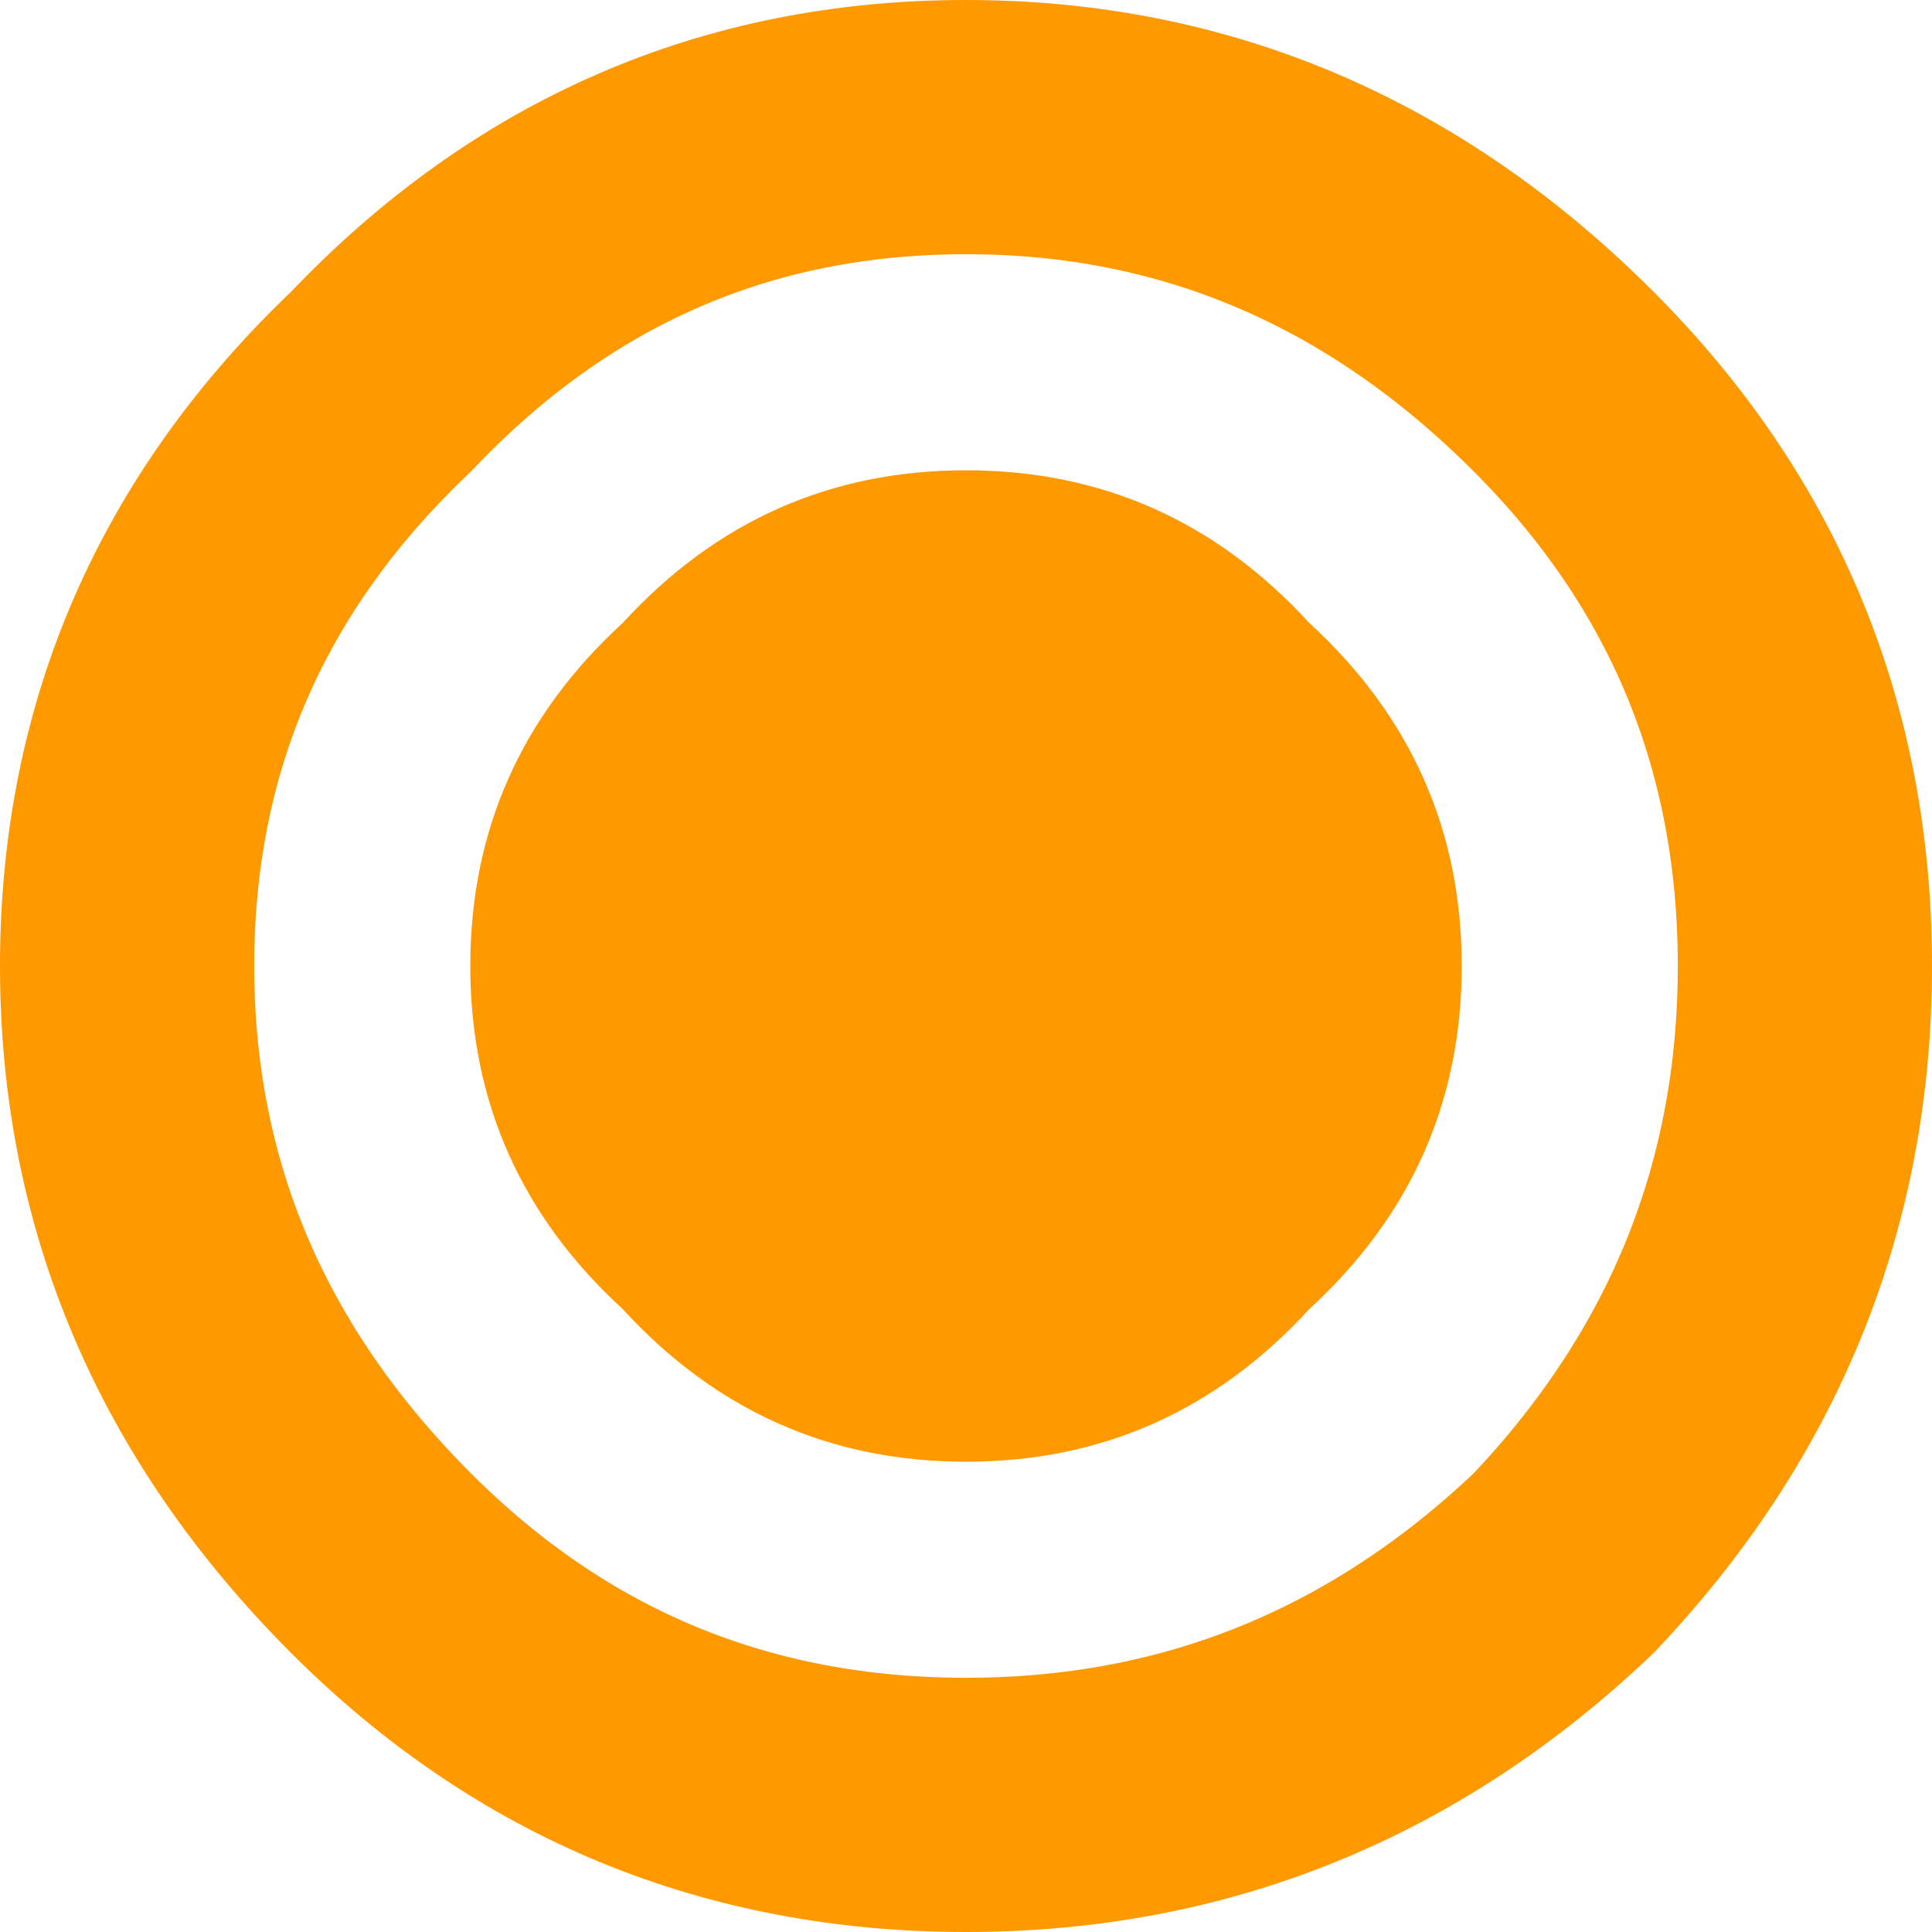
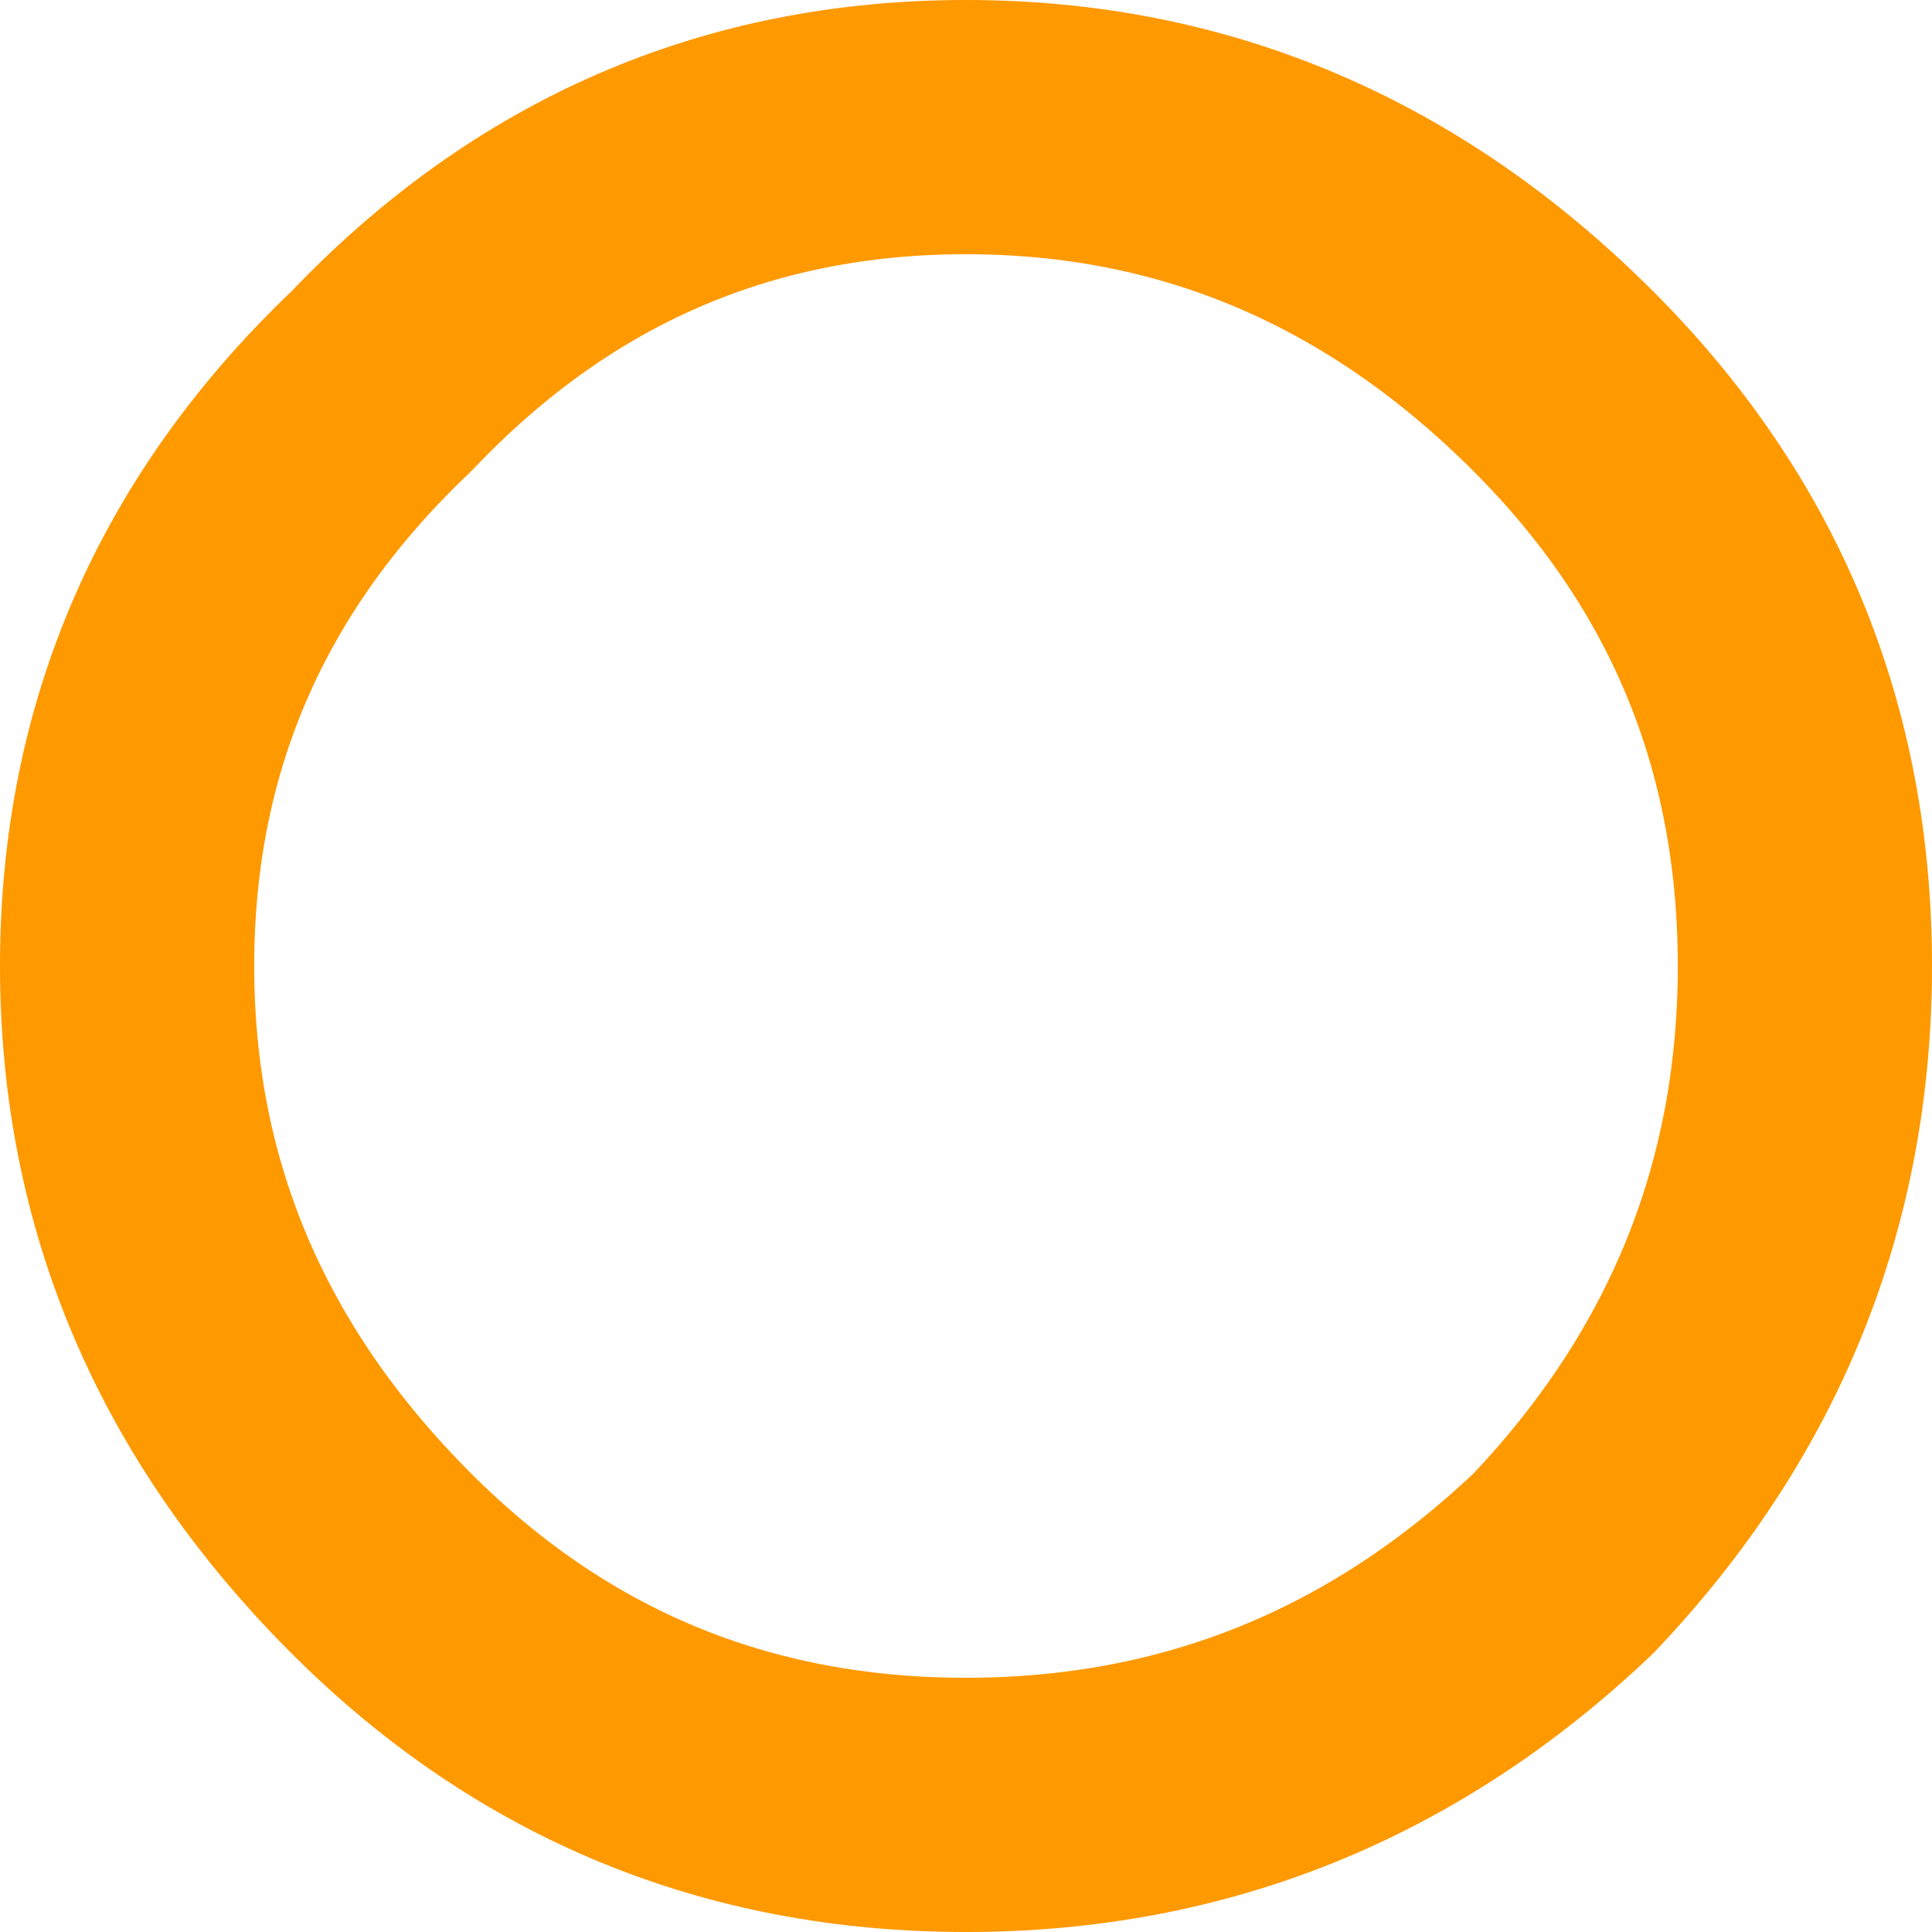
<svg xmlns="http://www.w3.org/2000/svg" height="7.6px" width="7.6px">
  <g transform="matrix(1.0, 0.0, 0.0, 1.0, 3.8, 3.8)">
-     <path d="M0.0 -1.95 Q0.8 -1.95 1.35 -1.35 1.95 -0.8 1.95 0.0 1.95 0.8 1.35 1.35 0.8 1.95 0.0 1.95 -0.8 1.95 -1.35 1.35 -1.95 0.8 -1.95 0.0 -1.95 -0.8 -1.35 -1.35 -0.8 -1.95 0.0 -1.95" fill="#ff9900" fill-rule="evenodd" stroke="none" />
-     <path d="M0.0 -3.3 Q-1.35 -3.3 -2.3 -2.3 -3.3 -1.35 -3.3 0.0 -3.3 1.35 -2.3 2.35 -1.35 3.3 0.0 3.3 1.35 3.3 2.35 2.35 3.3 1.35 3.3 0.0 3.3 -1.35 2.35 -2.3 1.35 -3.3 0.0 -3.3 Z" fill="none" stroke="#ff9900" stroke-linecap="round" stroke-linejoin="round" stroke-width="1.0" />
+     <path d="M0.0 -3.3 Q-1.35 -3.3 -2.3 -2.3 -3.3 -1.35 -3.3 0.0 -3.3 1.35 -2.3 2.35 -1.35 3.3 0.0 3.3 1.35 3.3 2.35 2.35 3.3 1.35 3.3 0.0 3.3 -1.35 2.35 -2.3 1.35 -3.3 0.0 -3.3 " fill="none" stroke="#ff9900" stroke-linecap="round" stroke-linejoin="round" stroke-width="1.0" />
  </g>
</svg>